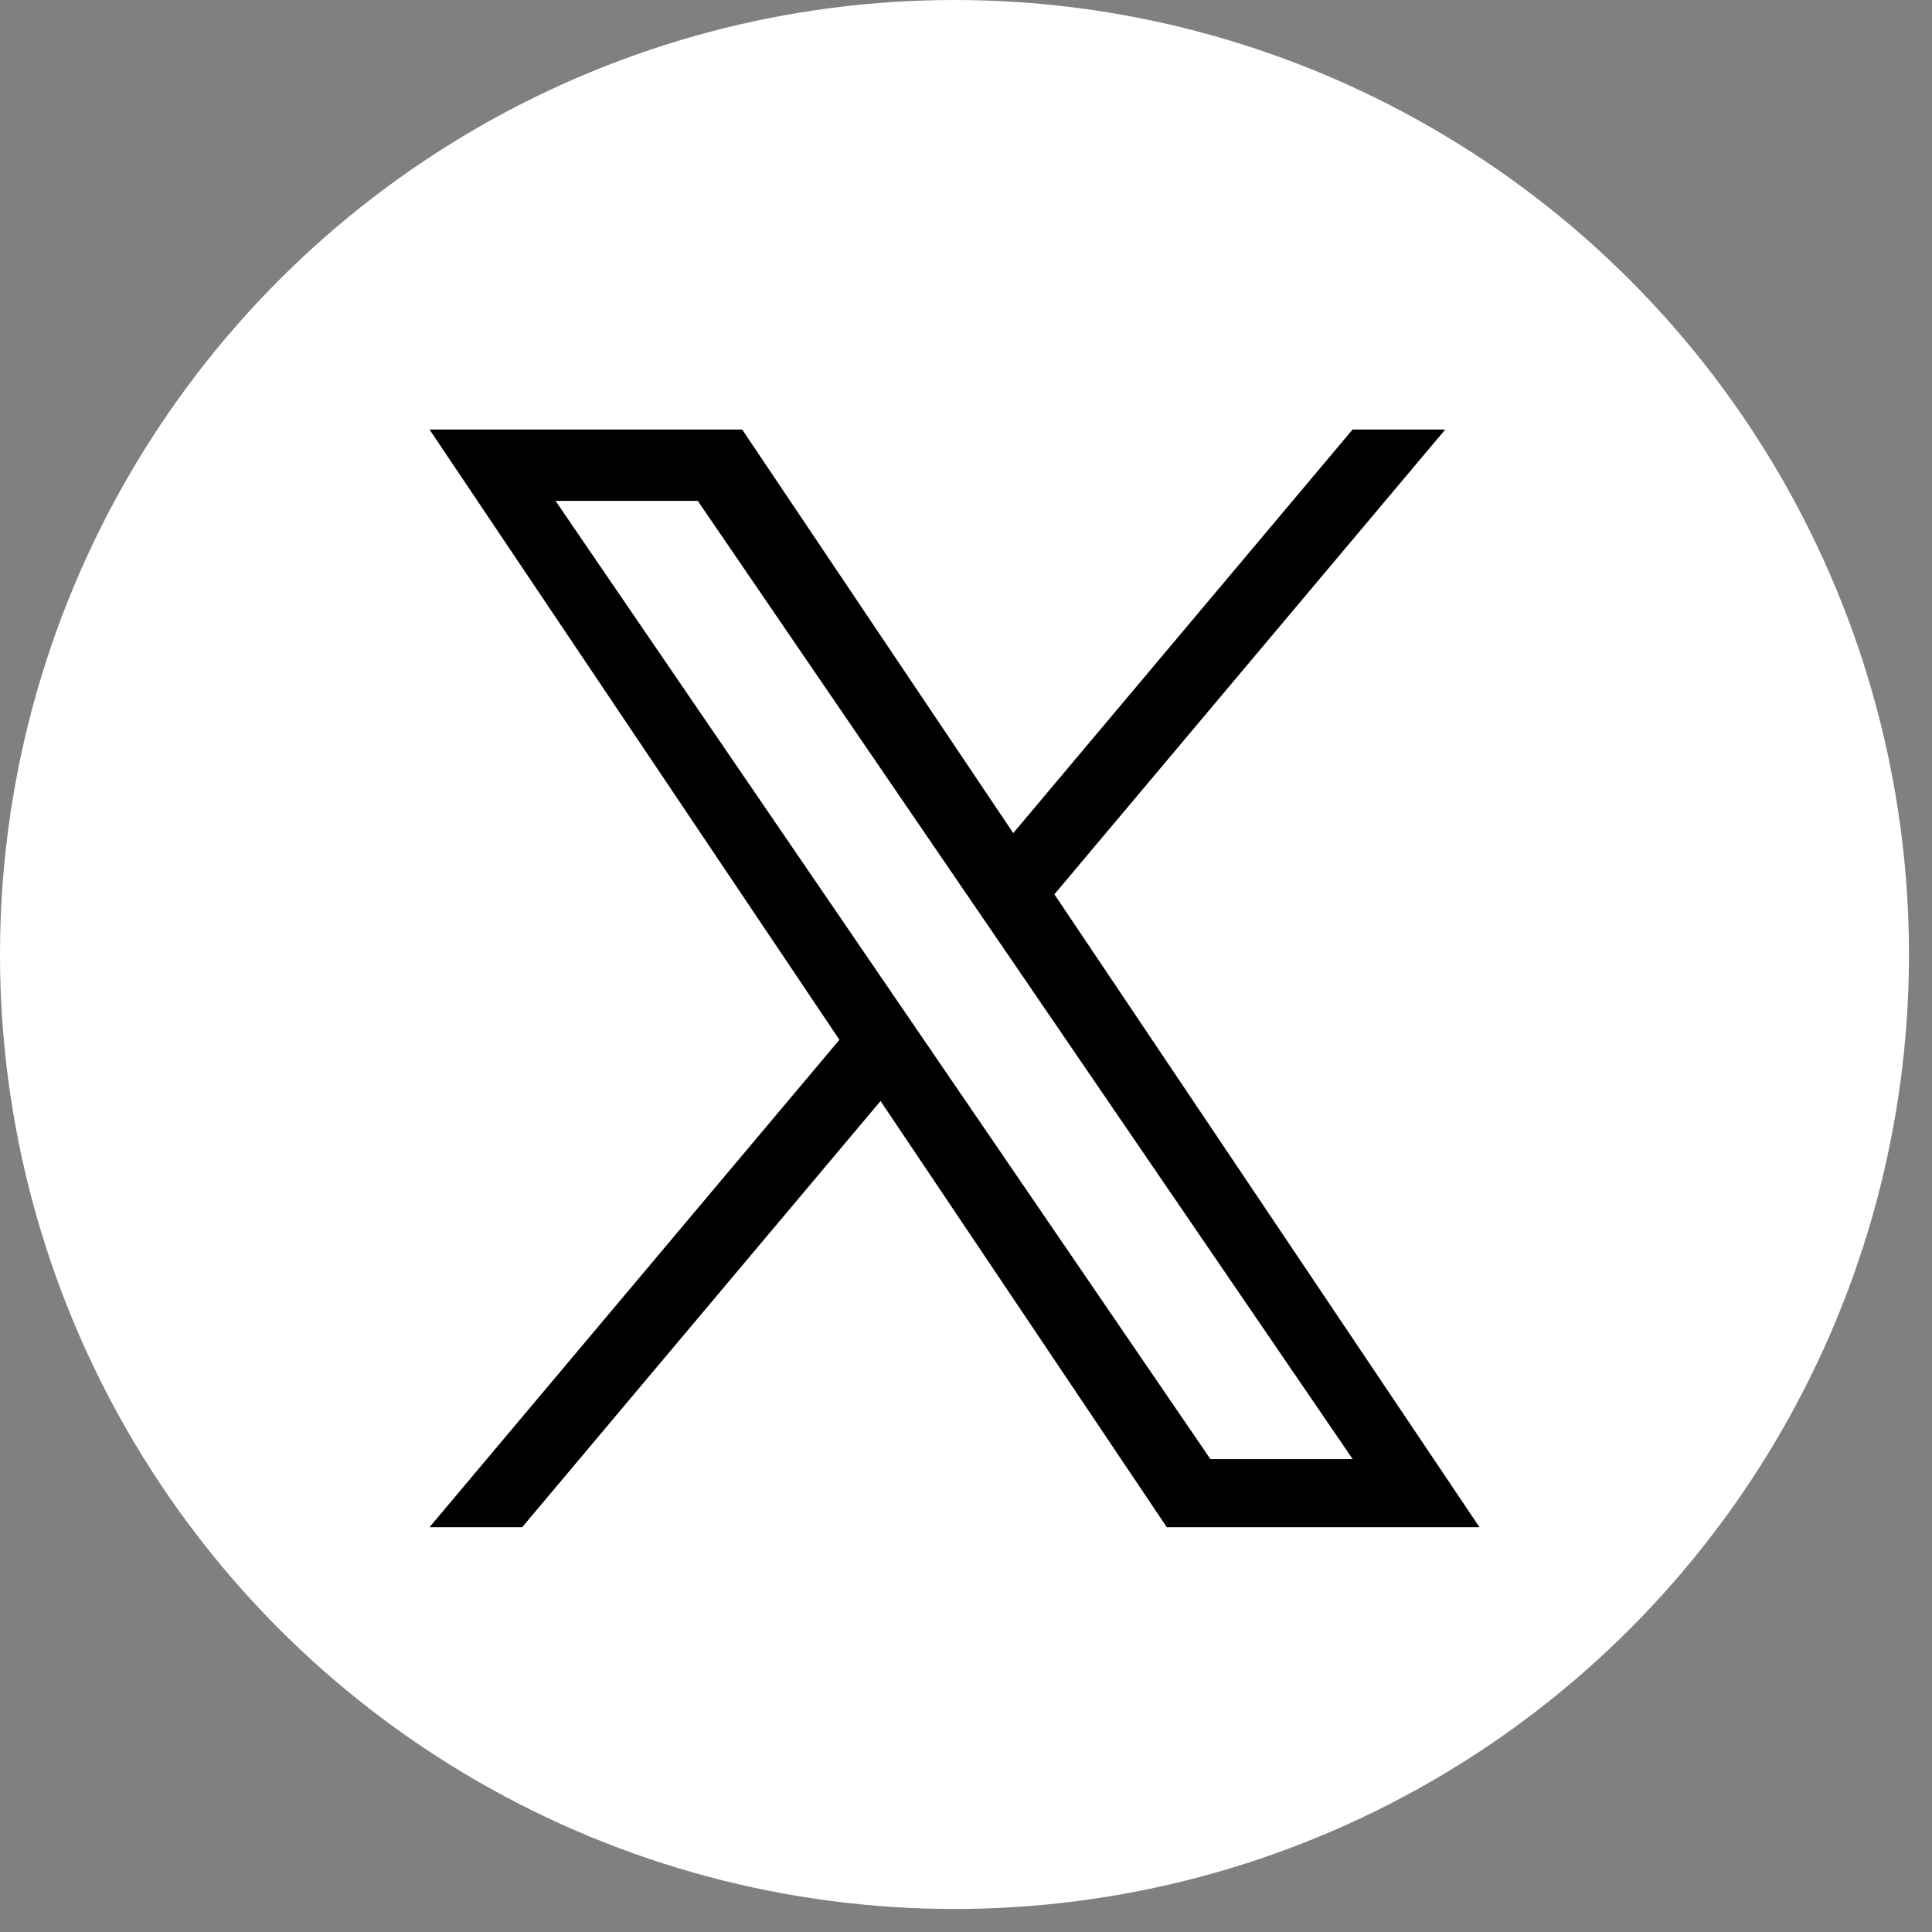
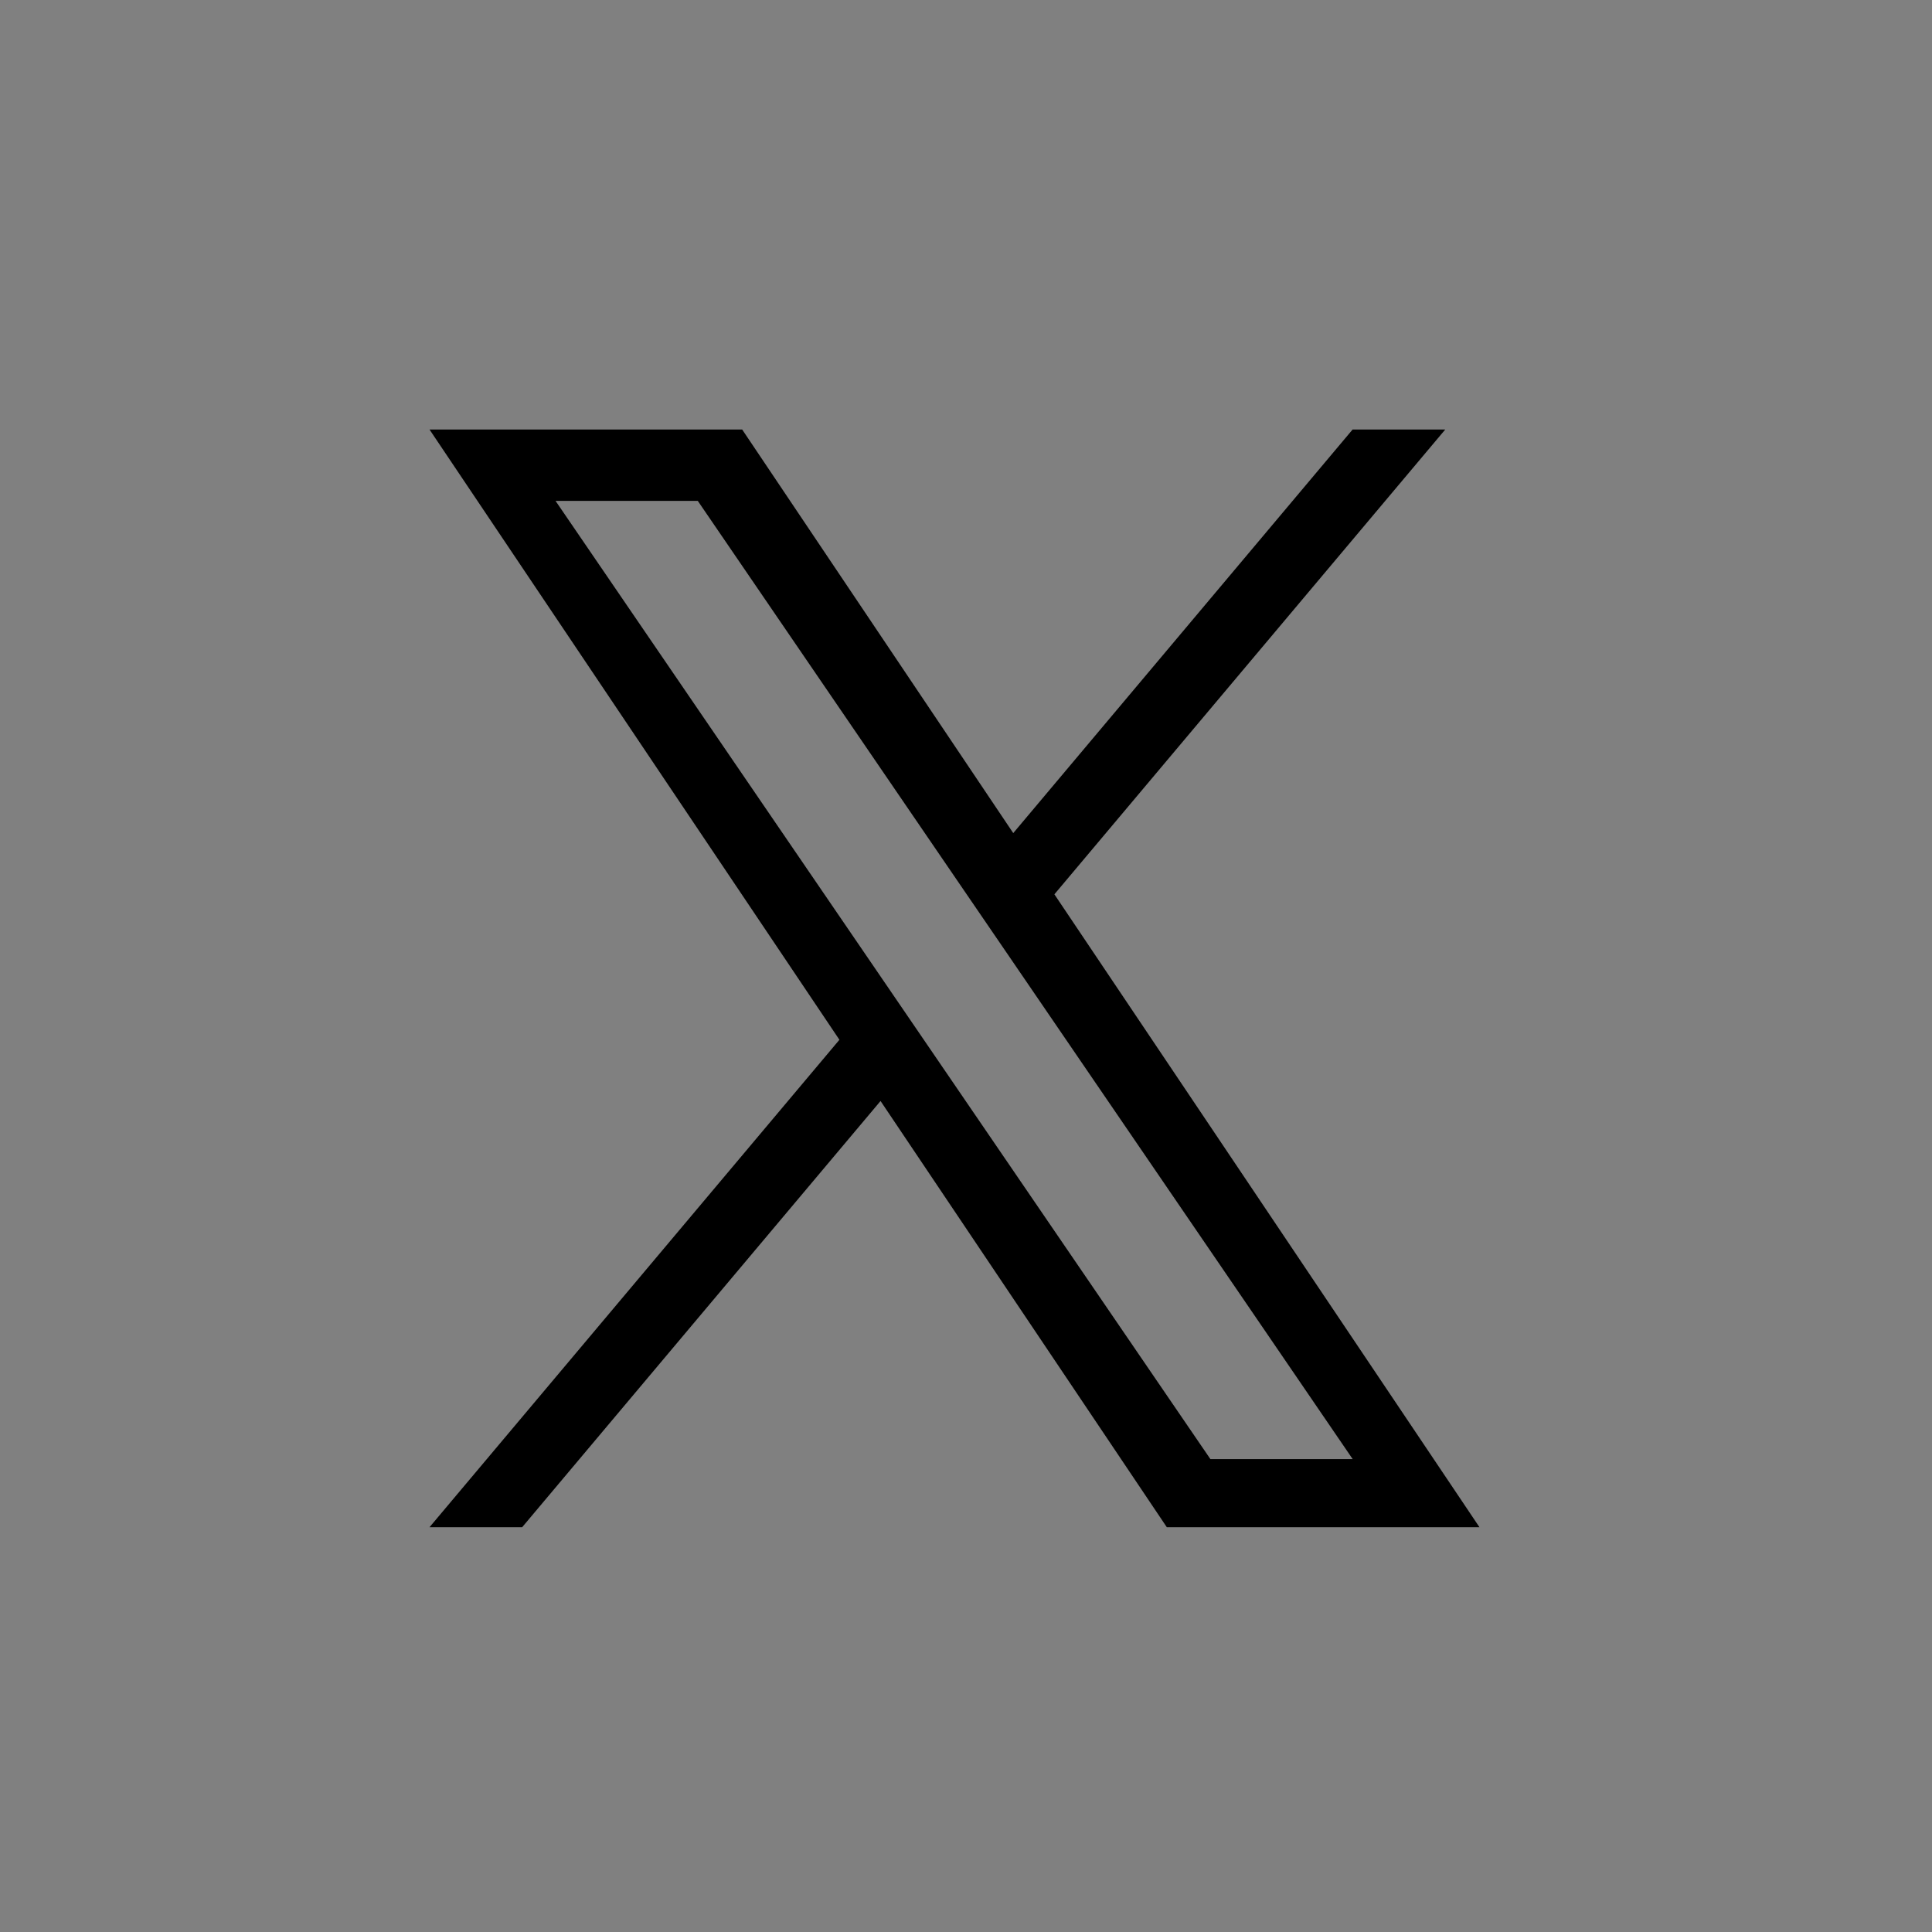
<svg xmlns="http://www.w3.org/2000/svg" width="48" height="48" viewBox="0 0 48 48" fill="none">
  <rect x="0" y="0" width="48" height="48" fill="#808080" stroke="none" />
-   <circle cx="23.714" cy="23.714" r="23.714" fill="white" />
  <path d="M26.196 22.219L35.907 10.671H33.605L25.174 20.698L18.439 10.671H10.671L20.855 25.833L10.671 37.943H12.973L21.877 27.354L28.989 37.943H36.757L26.196 22.219ZM23.044 25.967L22.012 24.457L13.802 12.444H17.336L23.962 22.139L24.994 23.648L33.607 36.251H30.072L23.044 25.967Z" fill="black" />
</svg>